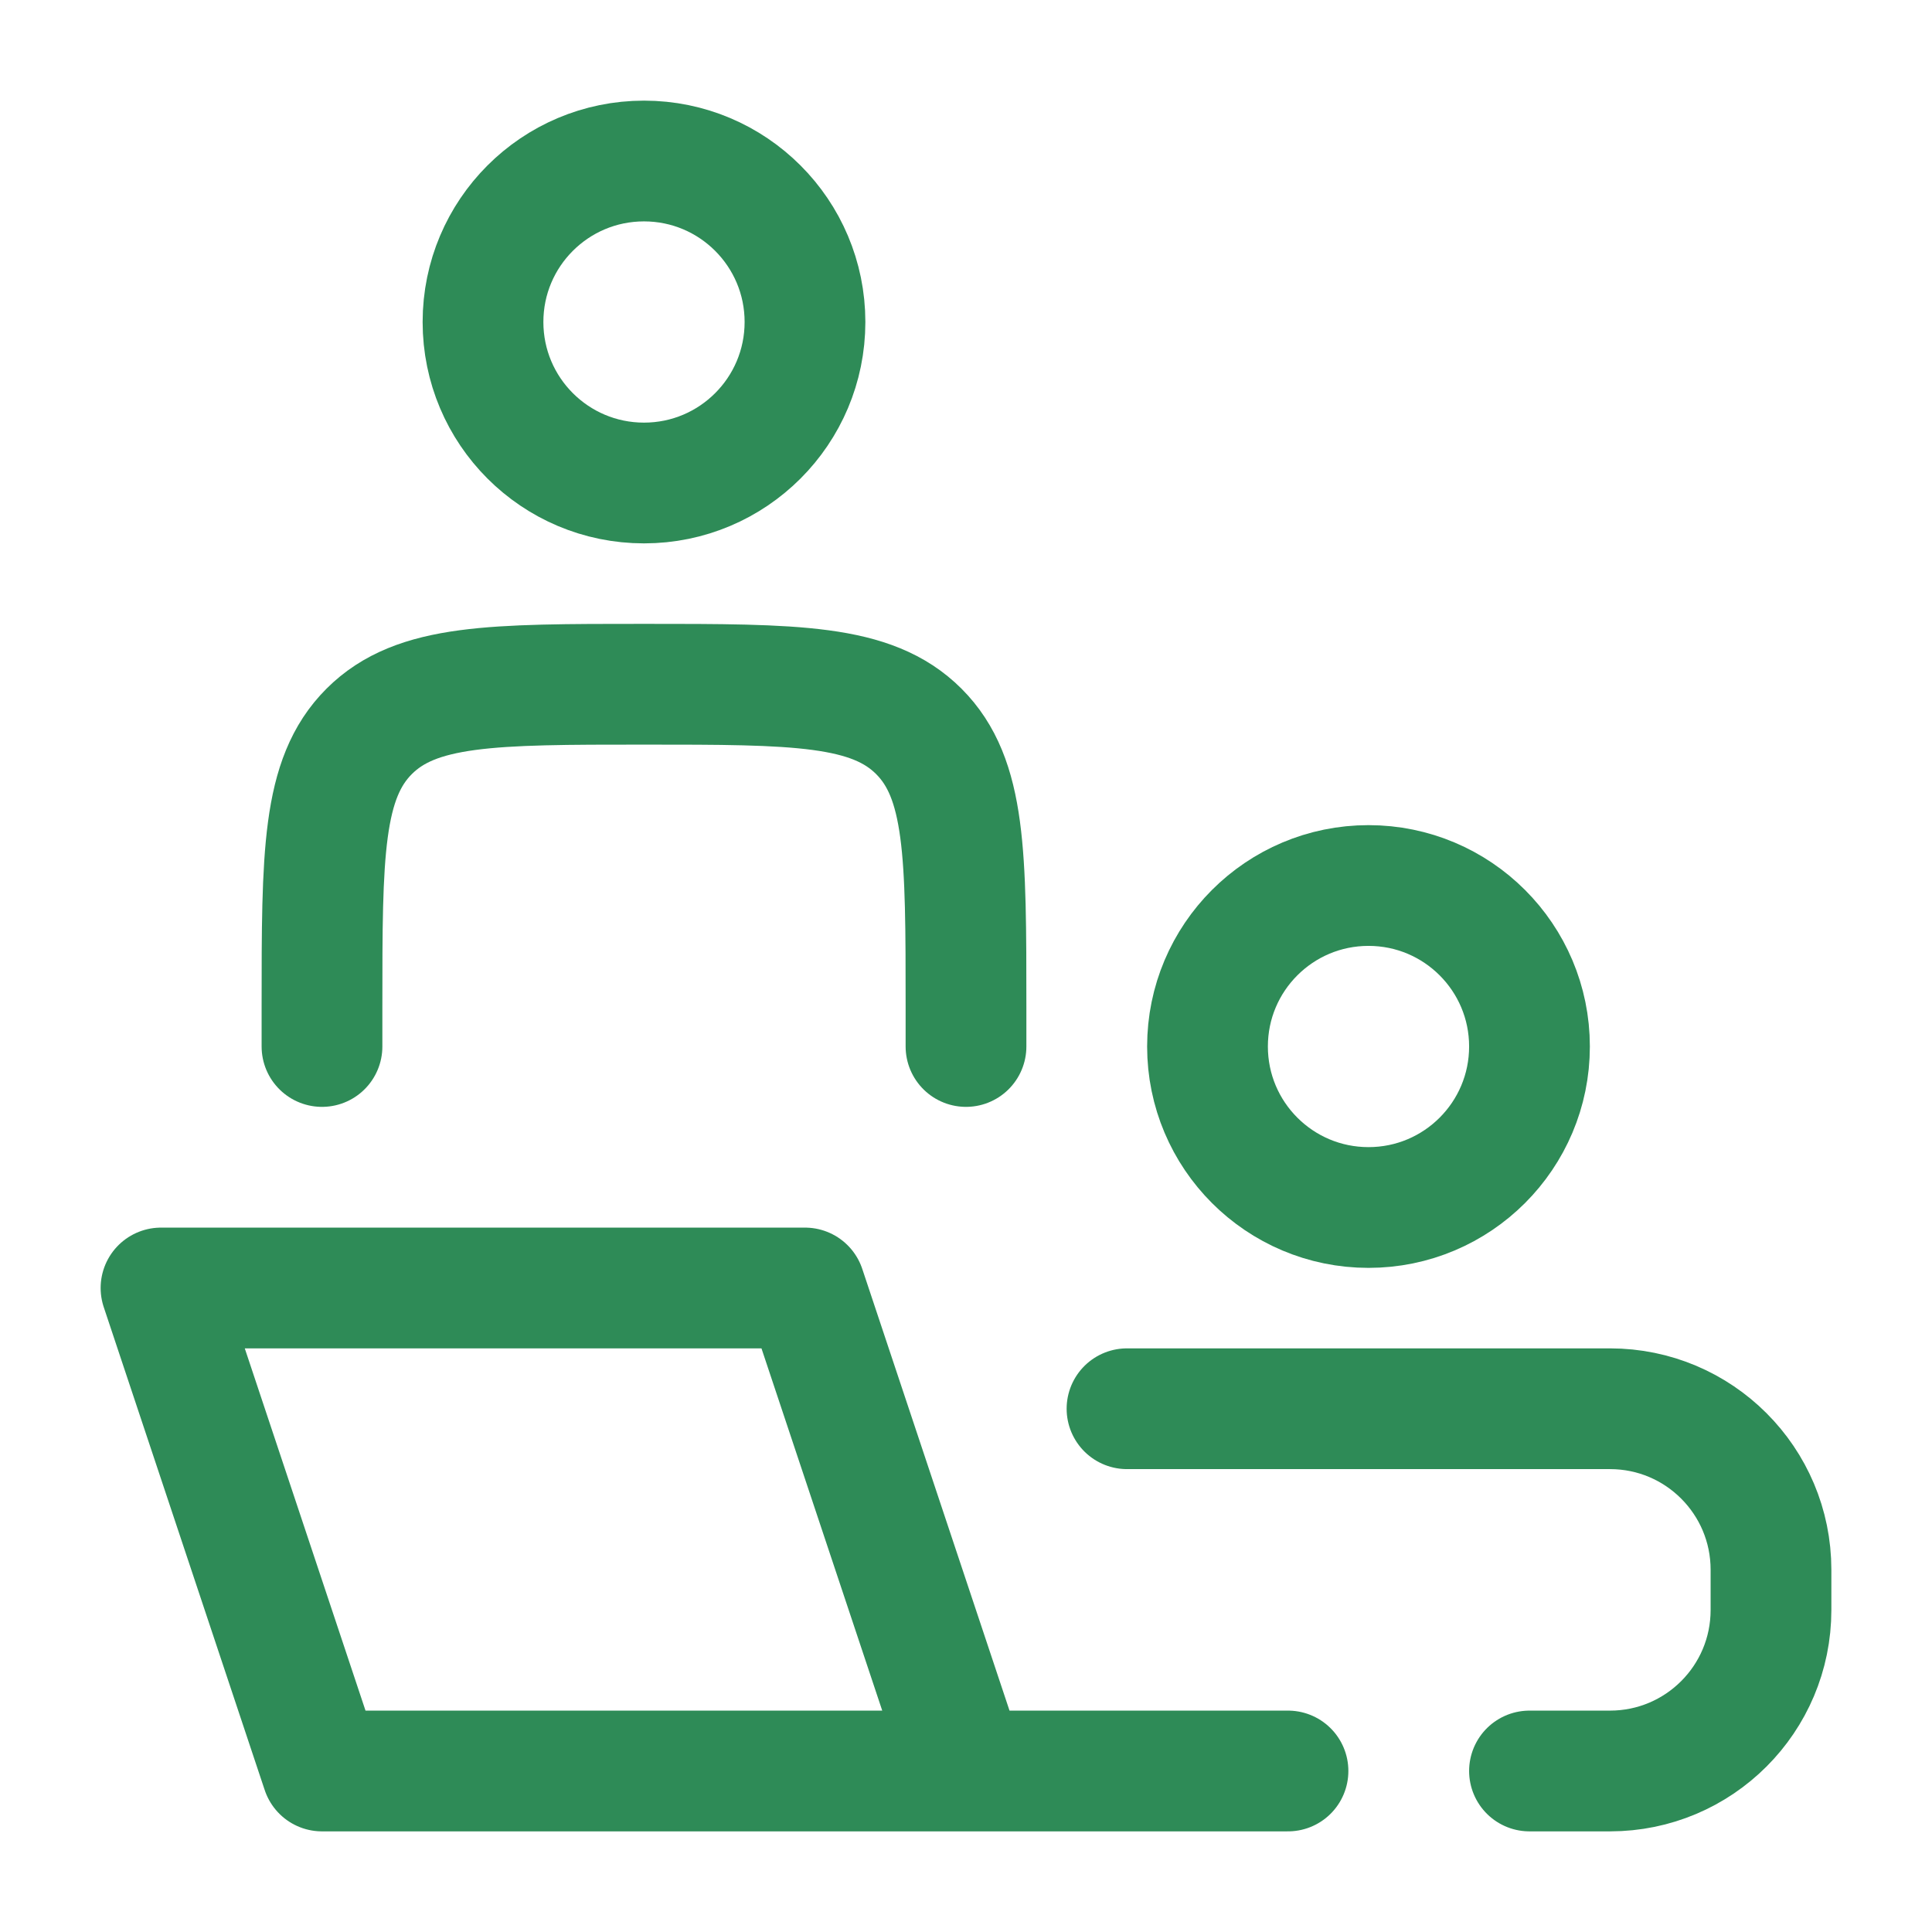
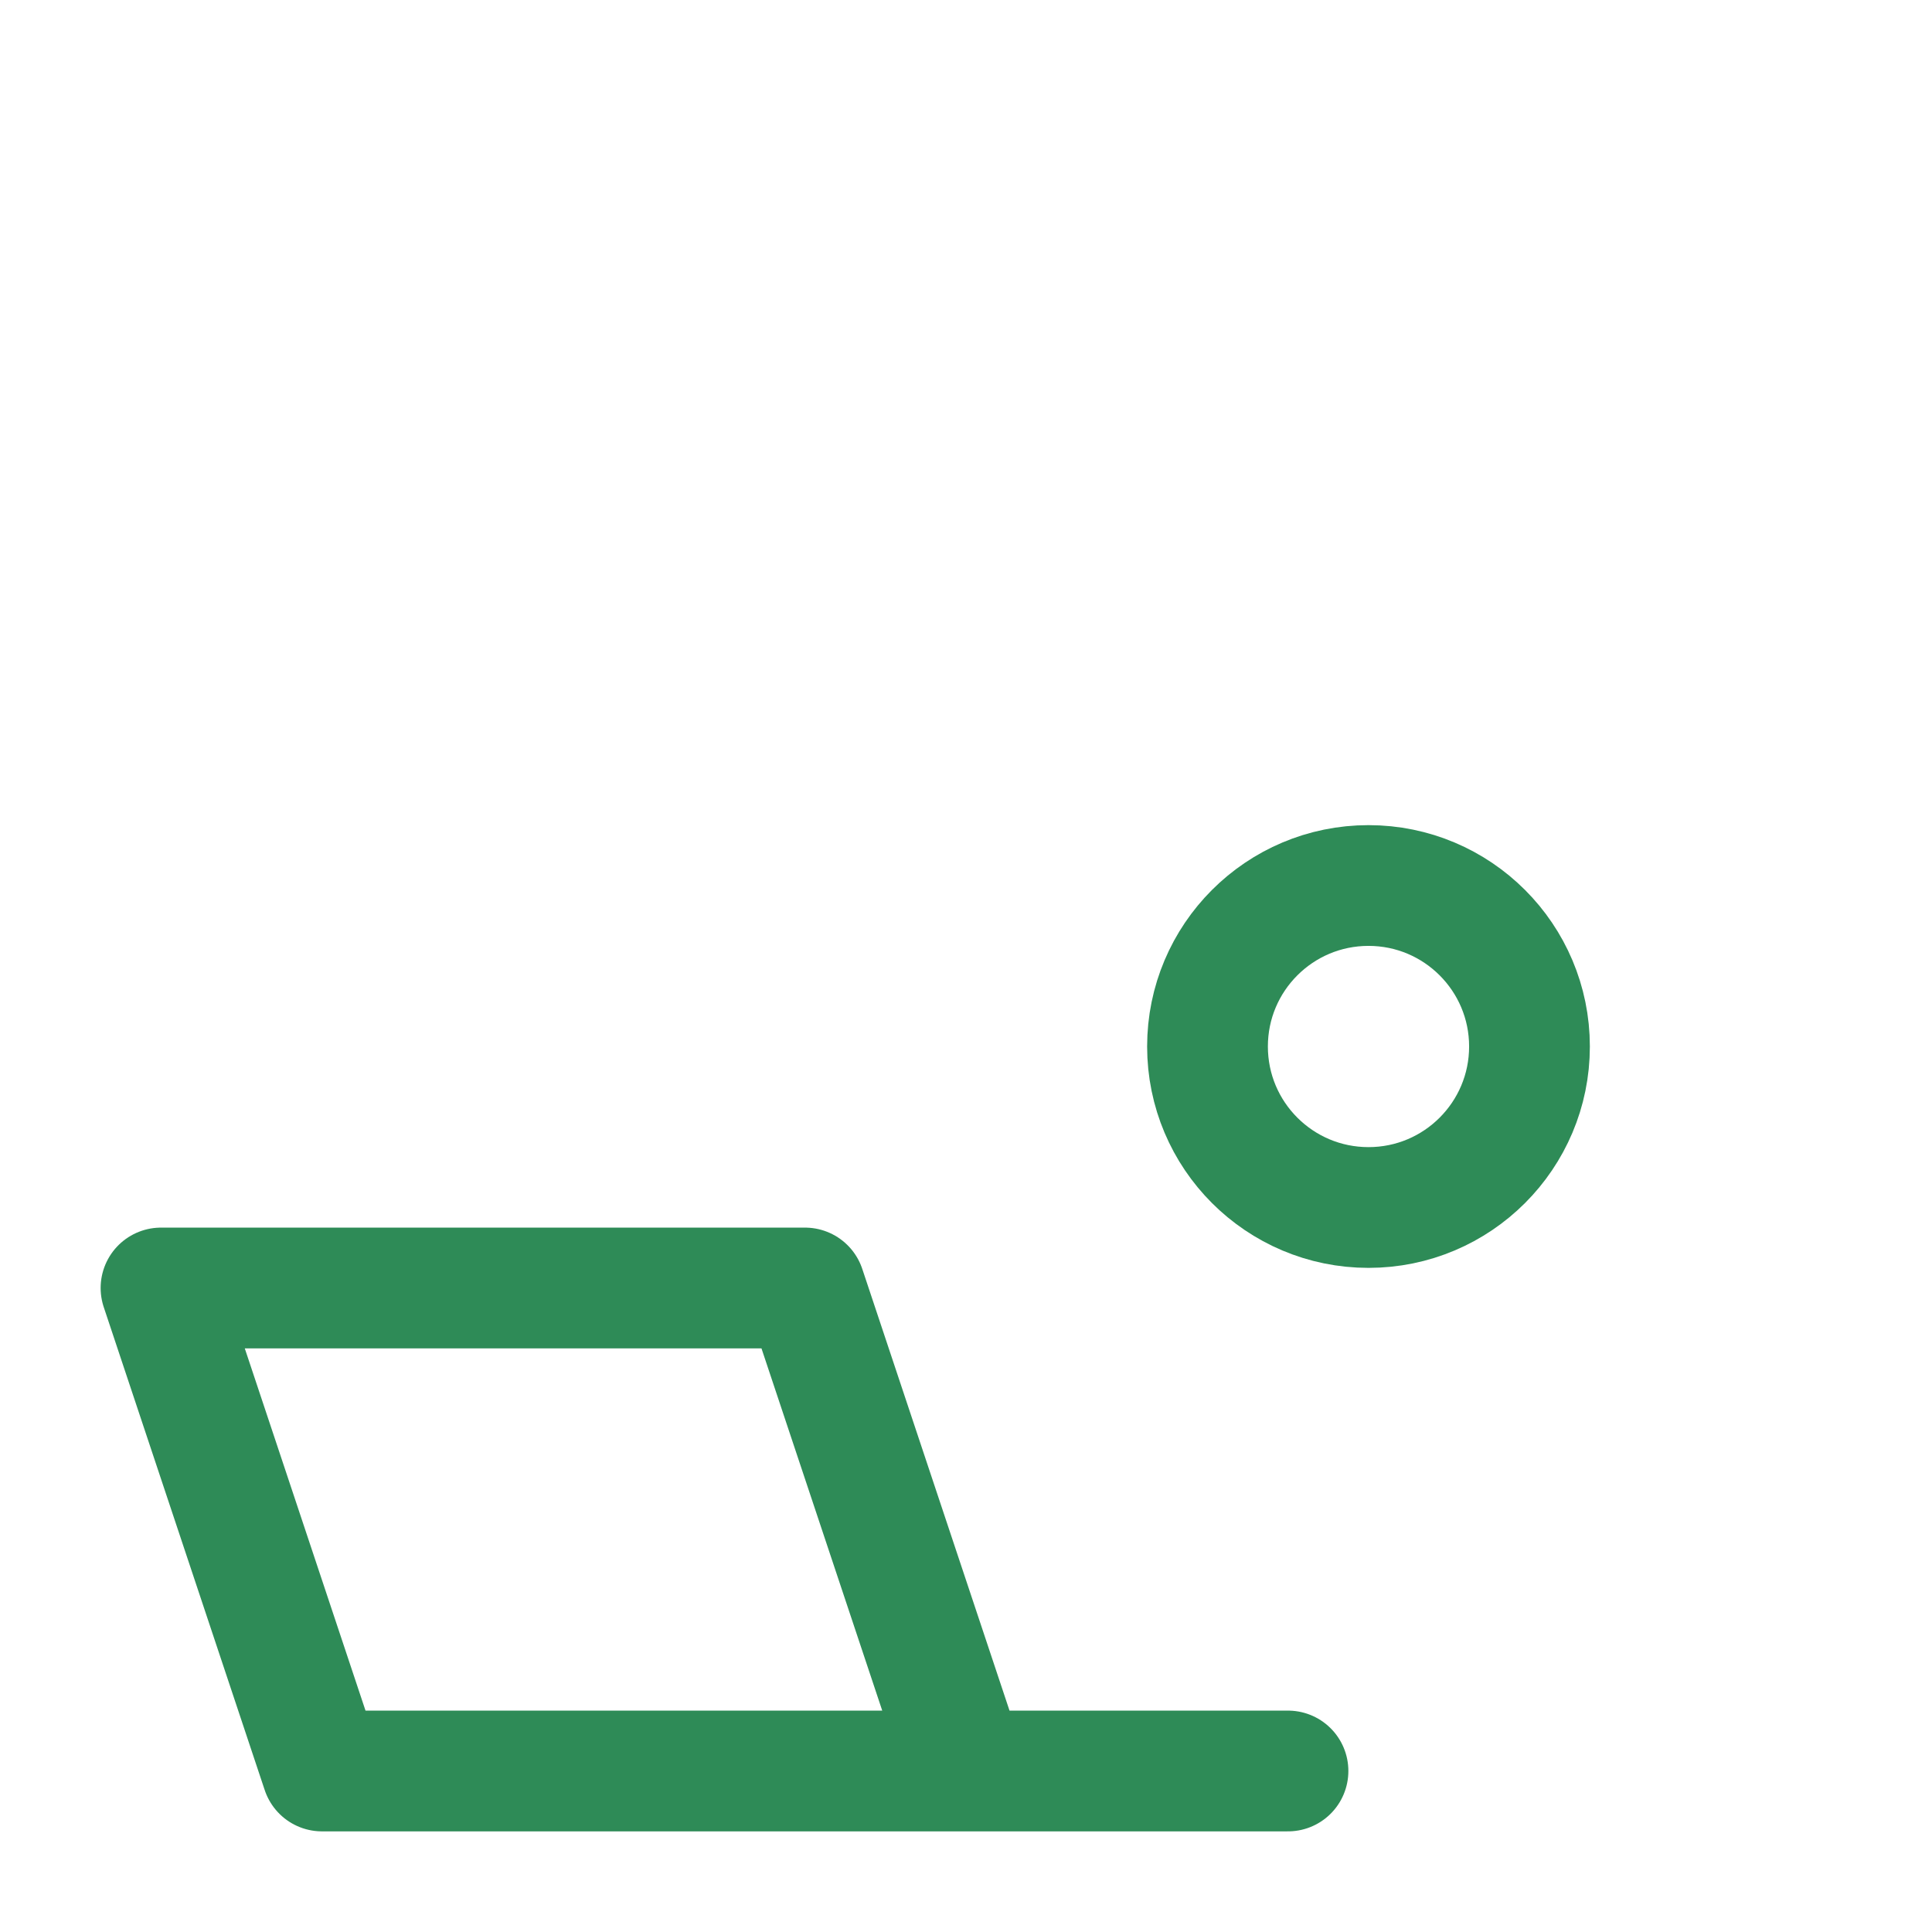
<svg xmlns="http://www.w3.org/2000/svg" width="56" height="56" viewBox="0 0 56 56" fill="none">
  <path d="M28 51.333L23.333 37.333H4.667L9.333 51.333H28ZM28 51.333H37.333" stroke="#2E8B57" stroke-width="3.5" stroke-linecap="round" stroke-linejoin="round" />
-   <path d="M28 30.333V29.167C28 24.767 28 22.567 26.633 21.2C25.266 19.833 23.066 19.833 18.667 19.833C14.267 19.833 12.067 19.833 10.7 21.2C9.333 22.567 9.333 24.767 9.333 29.167V30.333" stroke="#2E8B57" stroke-width="3.5" stroke-linecap="round" stroke-linejoin="round" />
  <path d="M44.333 30.333C44.333 32.911 42.244 35 39.667 35C37.089 35 35 32.911 35 30.333C35 27.756 37.089 25.667 39.667 25.667C42.244 25.667 44.333 27.756 44.333 30.333Z" stroke="#2E8B57" stroke-width="3.5" />
-   <path d="M23.333 9.333C23.333 11.911 21.244 14 18.667 14C16.089 14 14 11.911 14 9.333C14 6.756 16.089 4.667 18.667 4.667C21.244 4.667 23.333 6.756 23.333 9.333Z" stroke="#2E8B57" stroke-width="3.5" />
-   <path d="M32.667 40.833H46.667C49.244 40.833 51.333 42.922 51.333 45.5V46.667C51.333 49.244 49.244 51.333 46.667 51.333H44.333" stroke="#2E8B57" stroke-width="3.5" stroke-linecap="round" />
</svg>